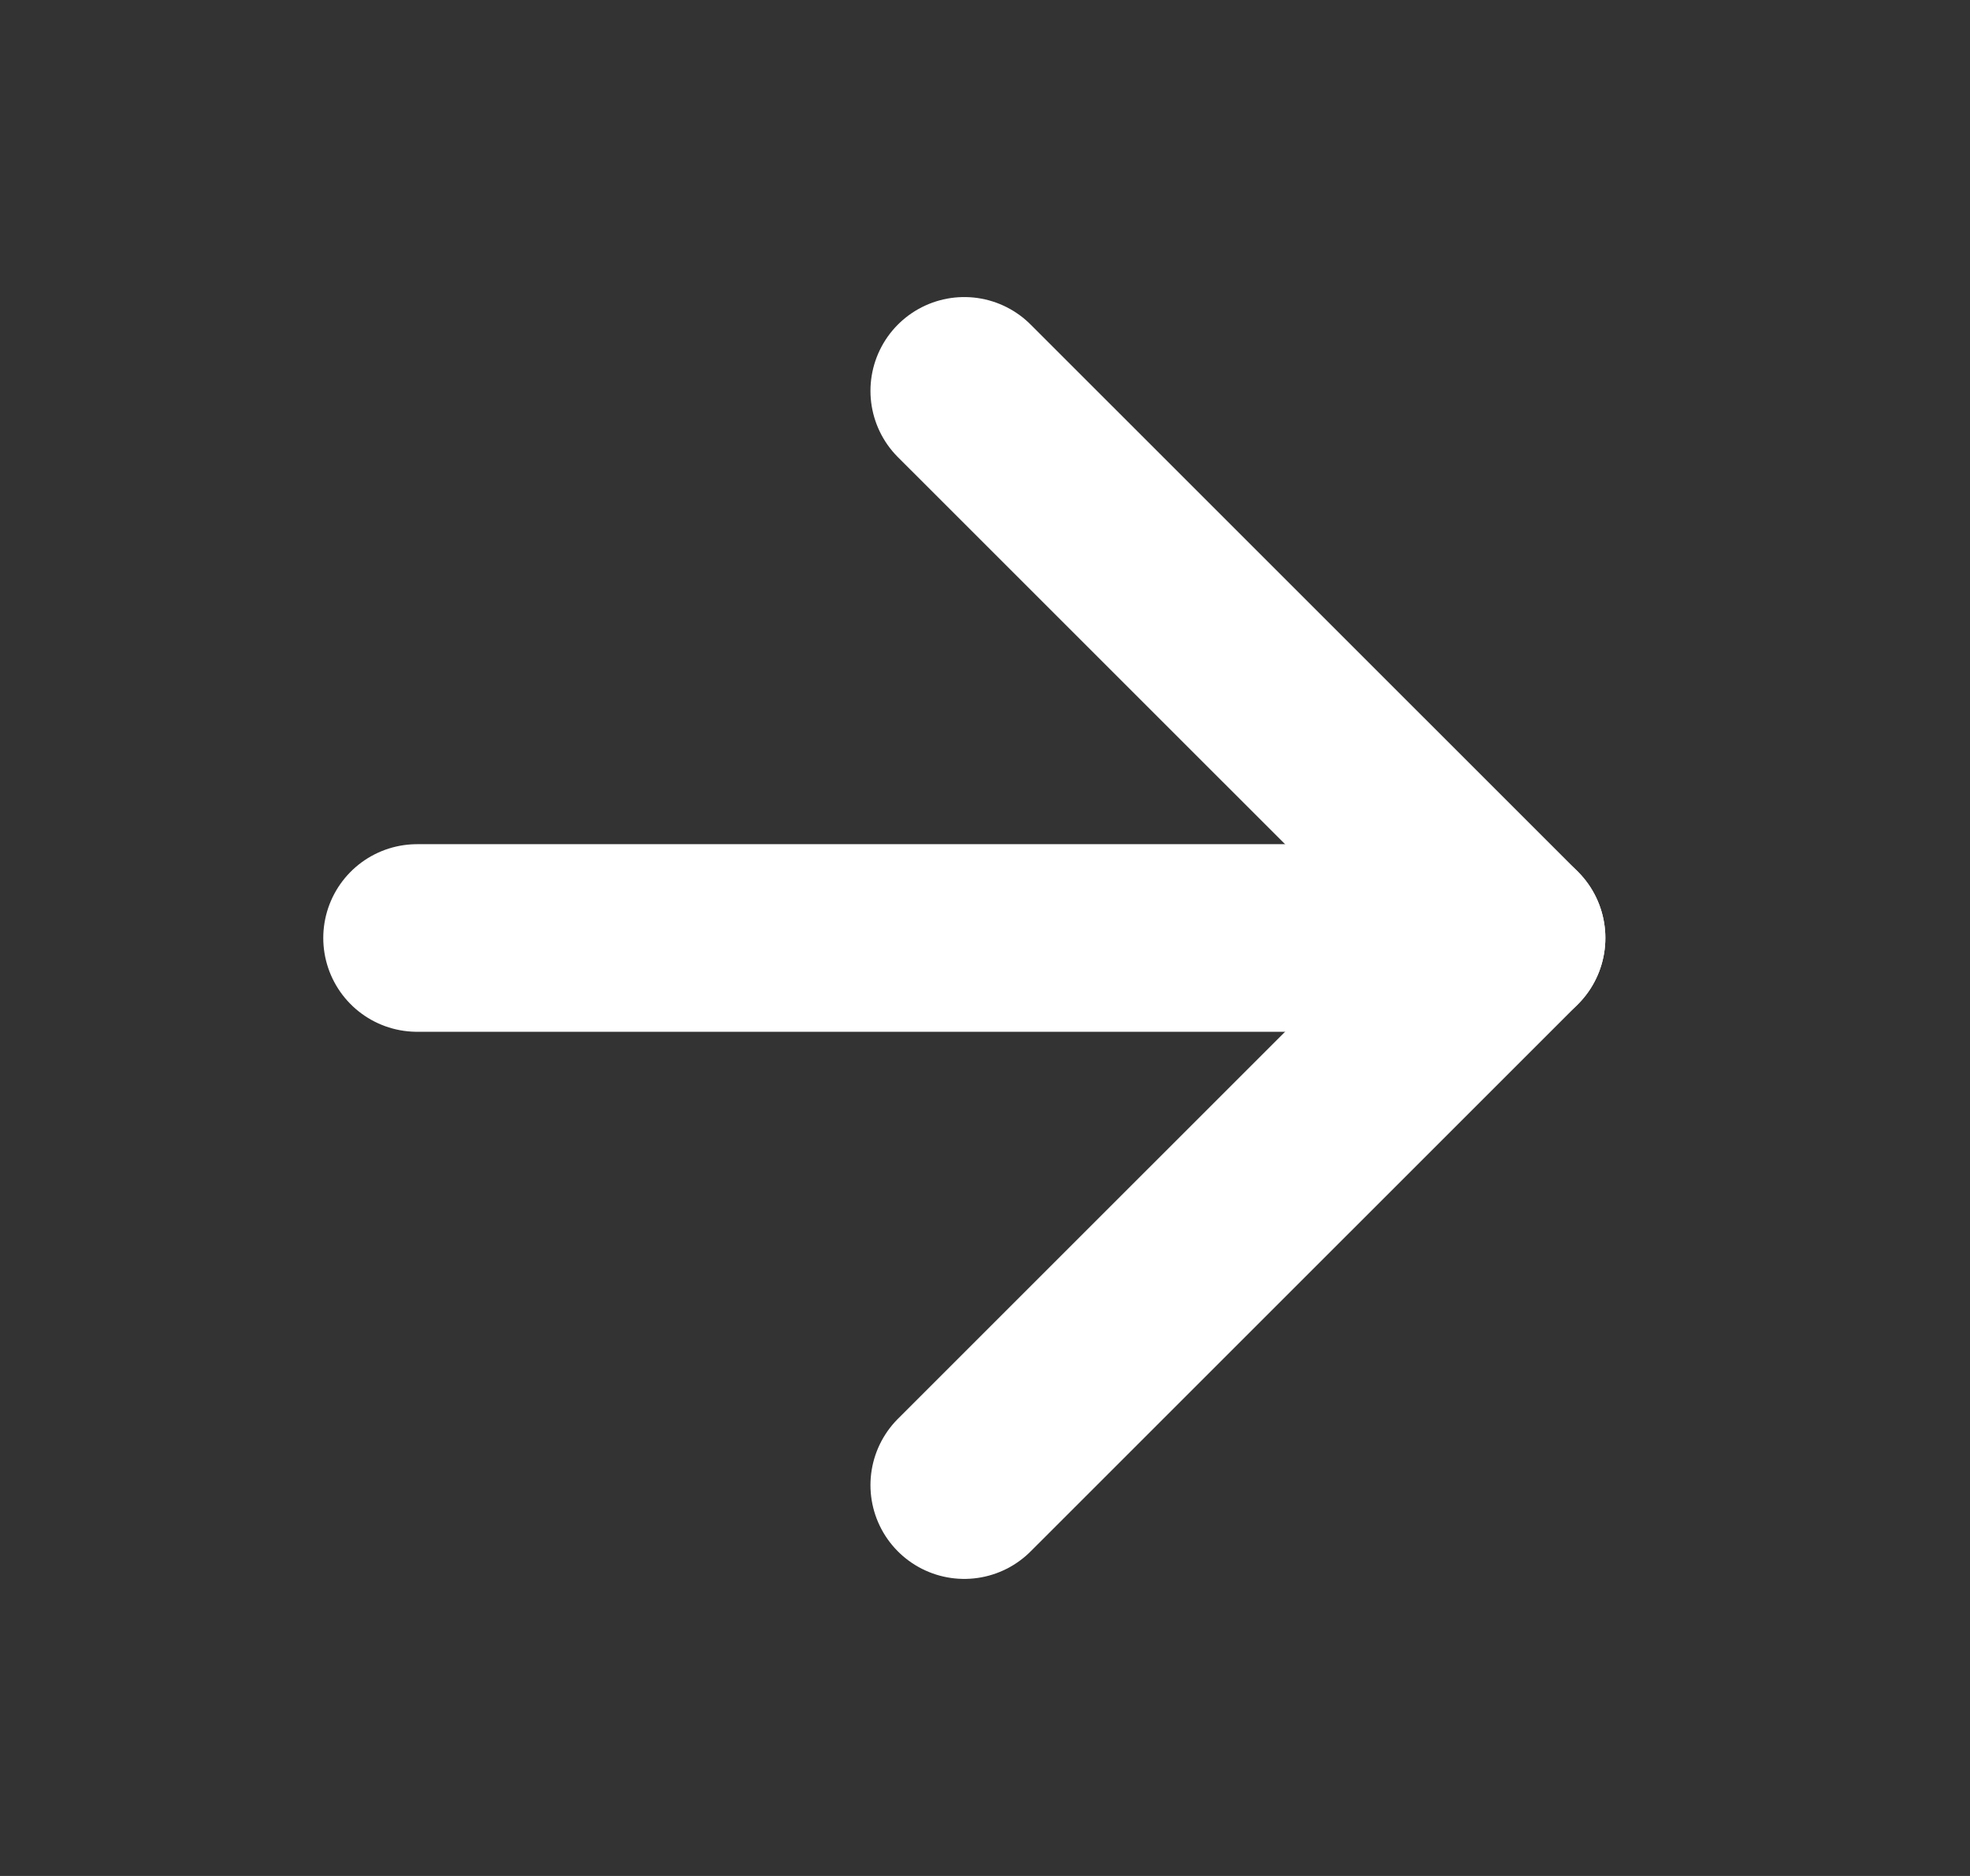
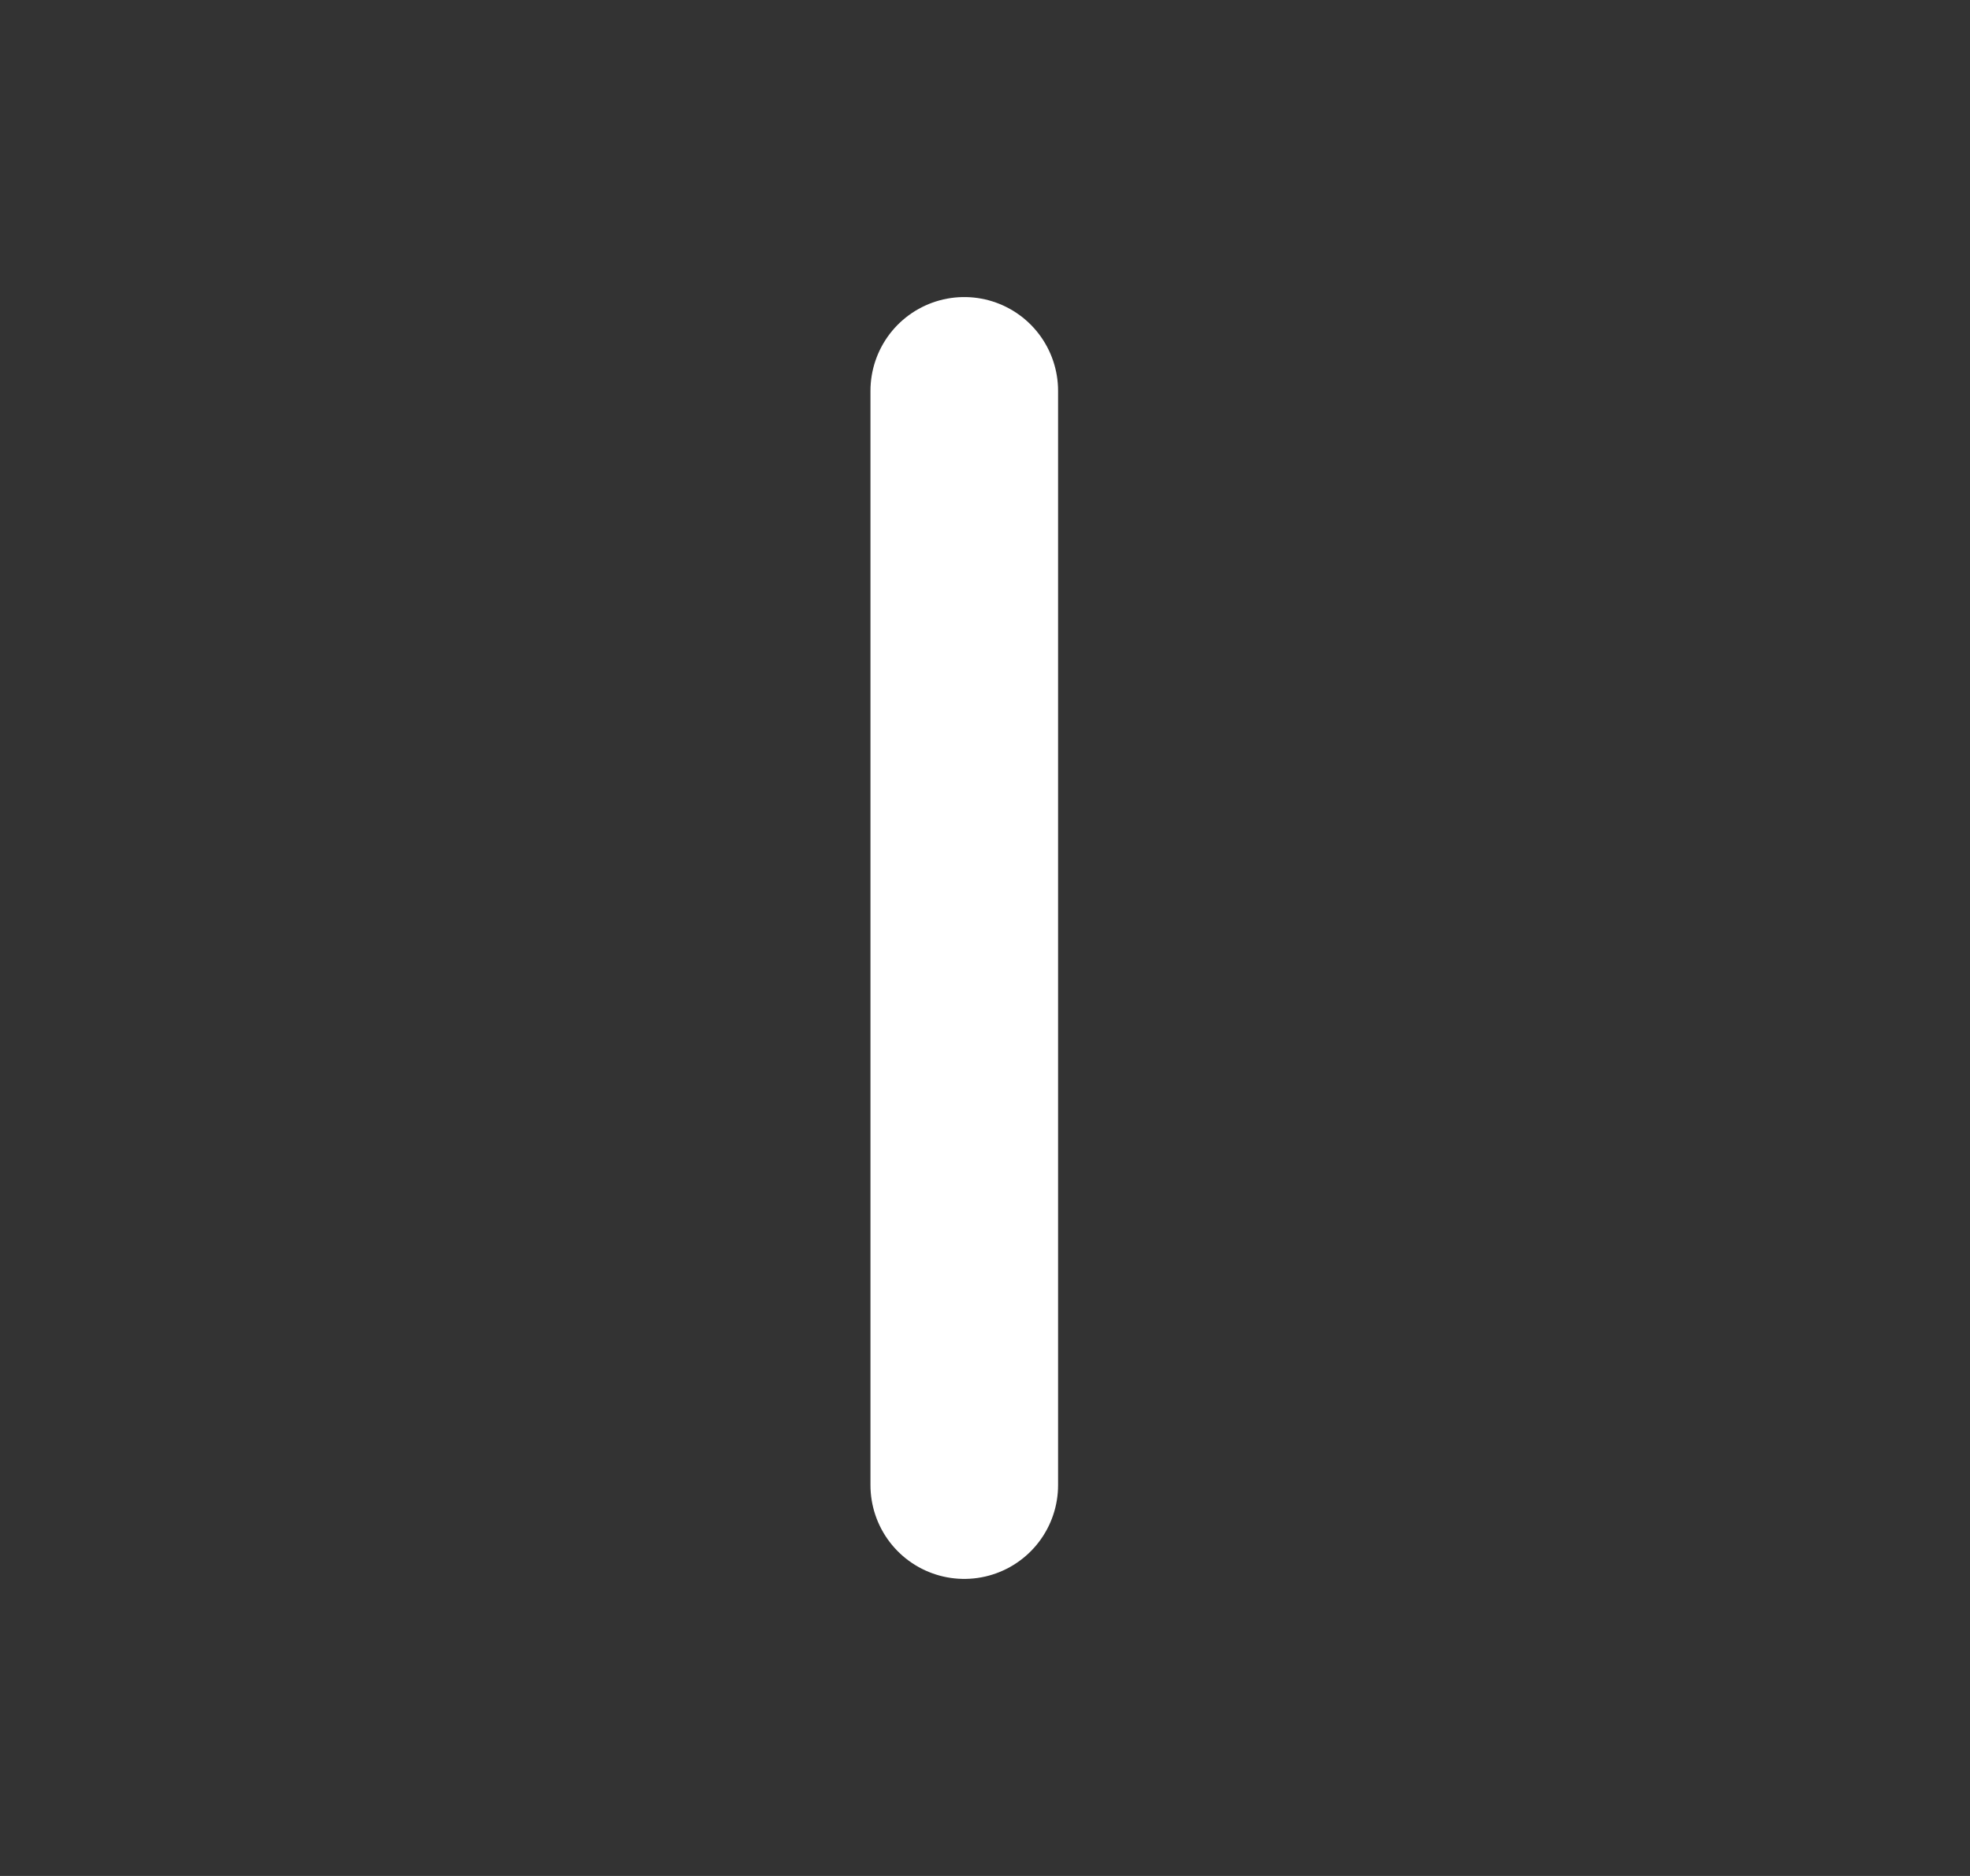
<svg xmlns="http://www.w3.org/2000/svg" width="21" height="20" viewBox="0 0 21 20" fill="none">
  <rect x="0" y="0" width="21" height="20" fill="#333333" stroke="none" />
  <g id="arrow-right">
-     <path id="Vector" d="M4.446 10H16.113" stroke="white" stroke-width="2" stroke-linecap="round" stroke-linejoin="round" />
-     <path id="Vector_2" d="M10.279 4.167L16.113 10L10.279 15.833" stroke="white" stroke-width="2" stroke-linecap="round" stroke-linejoin="round" />
+     <path id="Vector_2" d="M10.279 4.167L10.279 15.833" stroke="white" stroke-width="2" stroke-linecap="round" stroke-linejoin="round" />
  </g>
</svg>